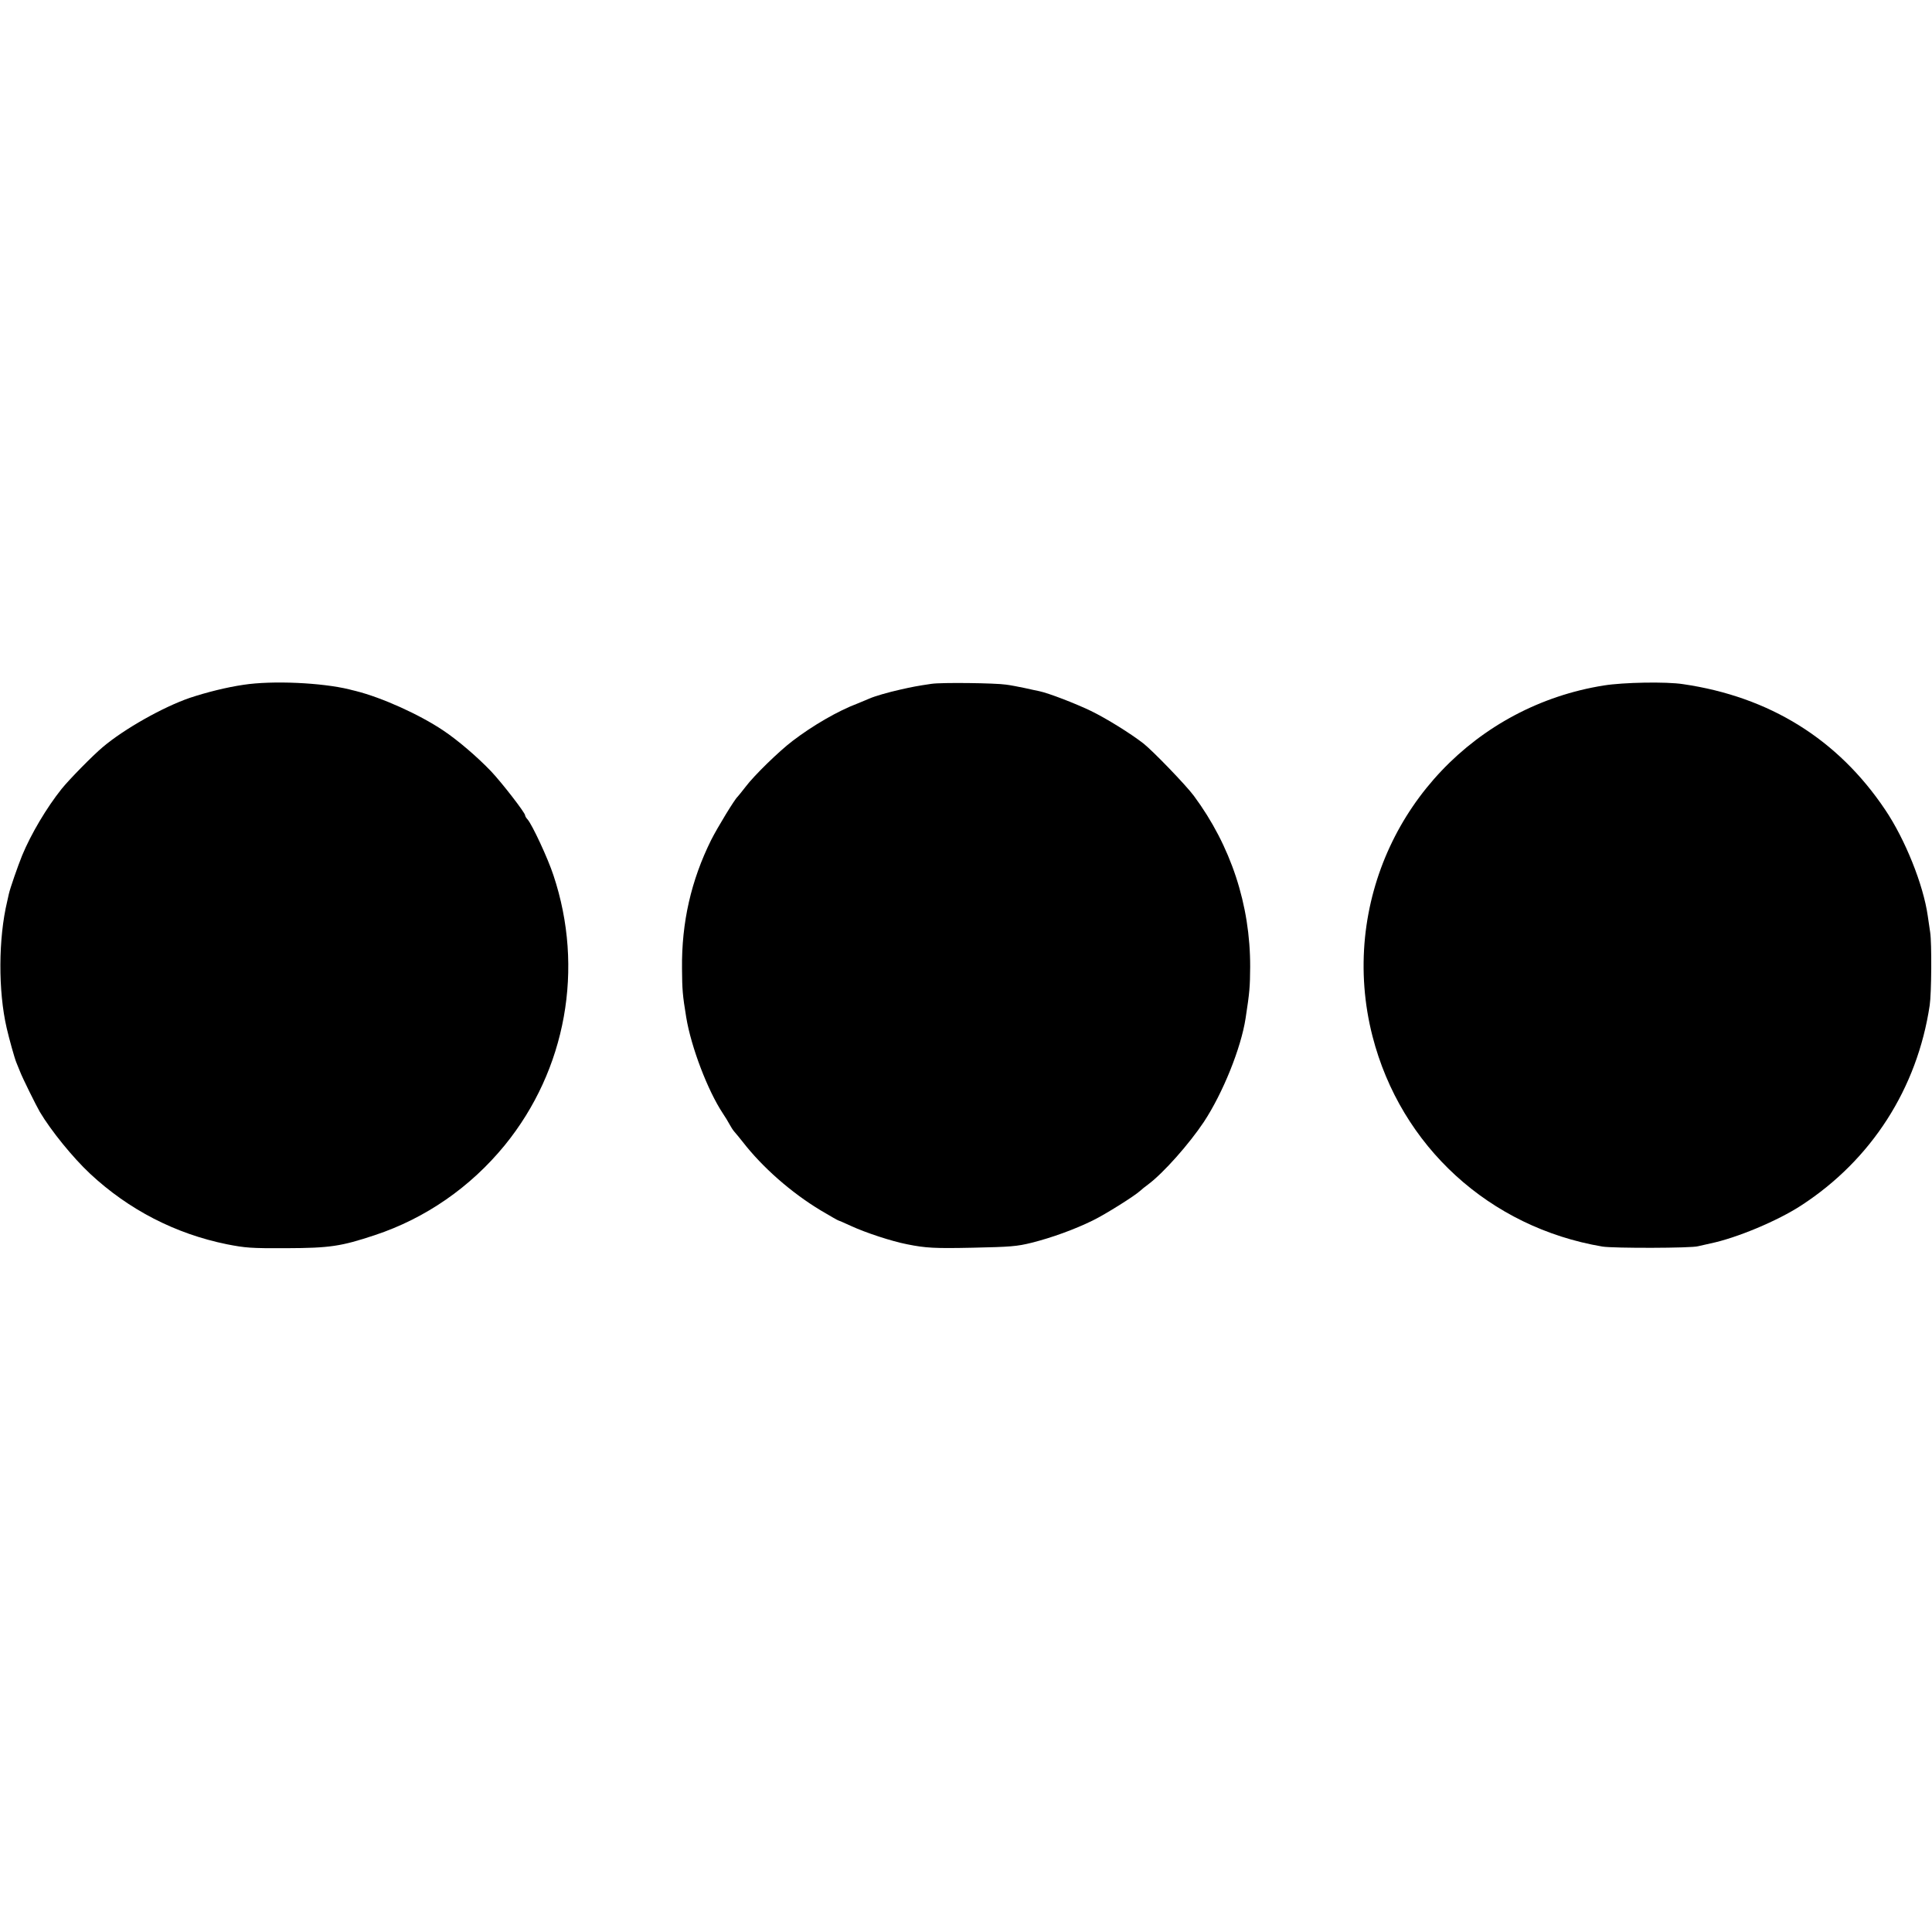
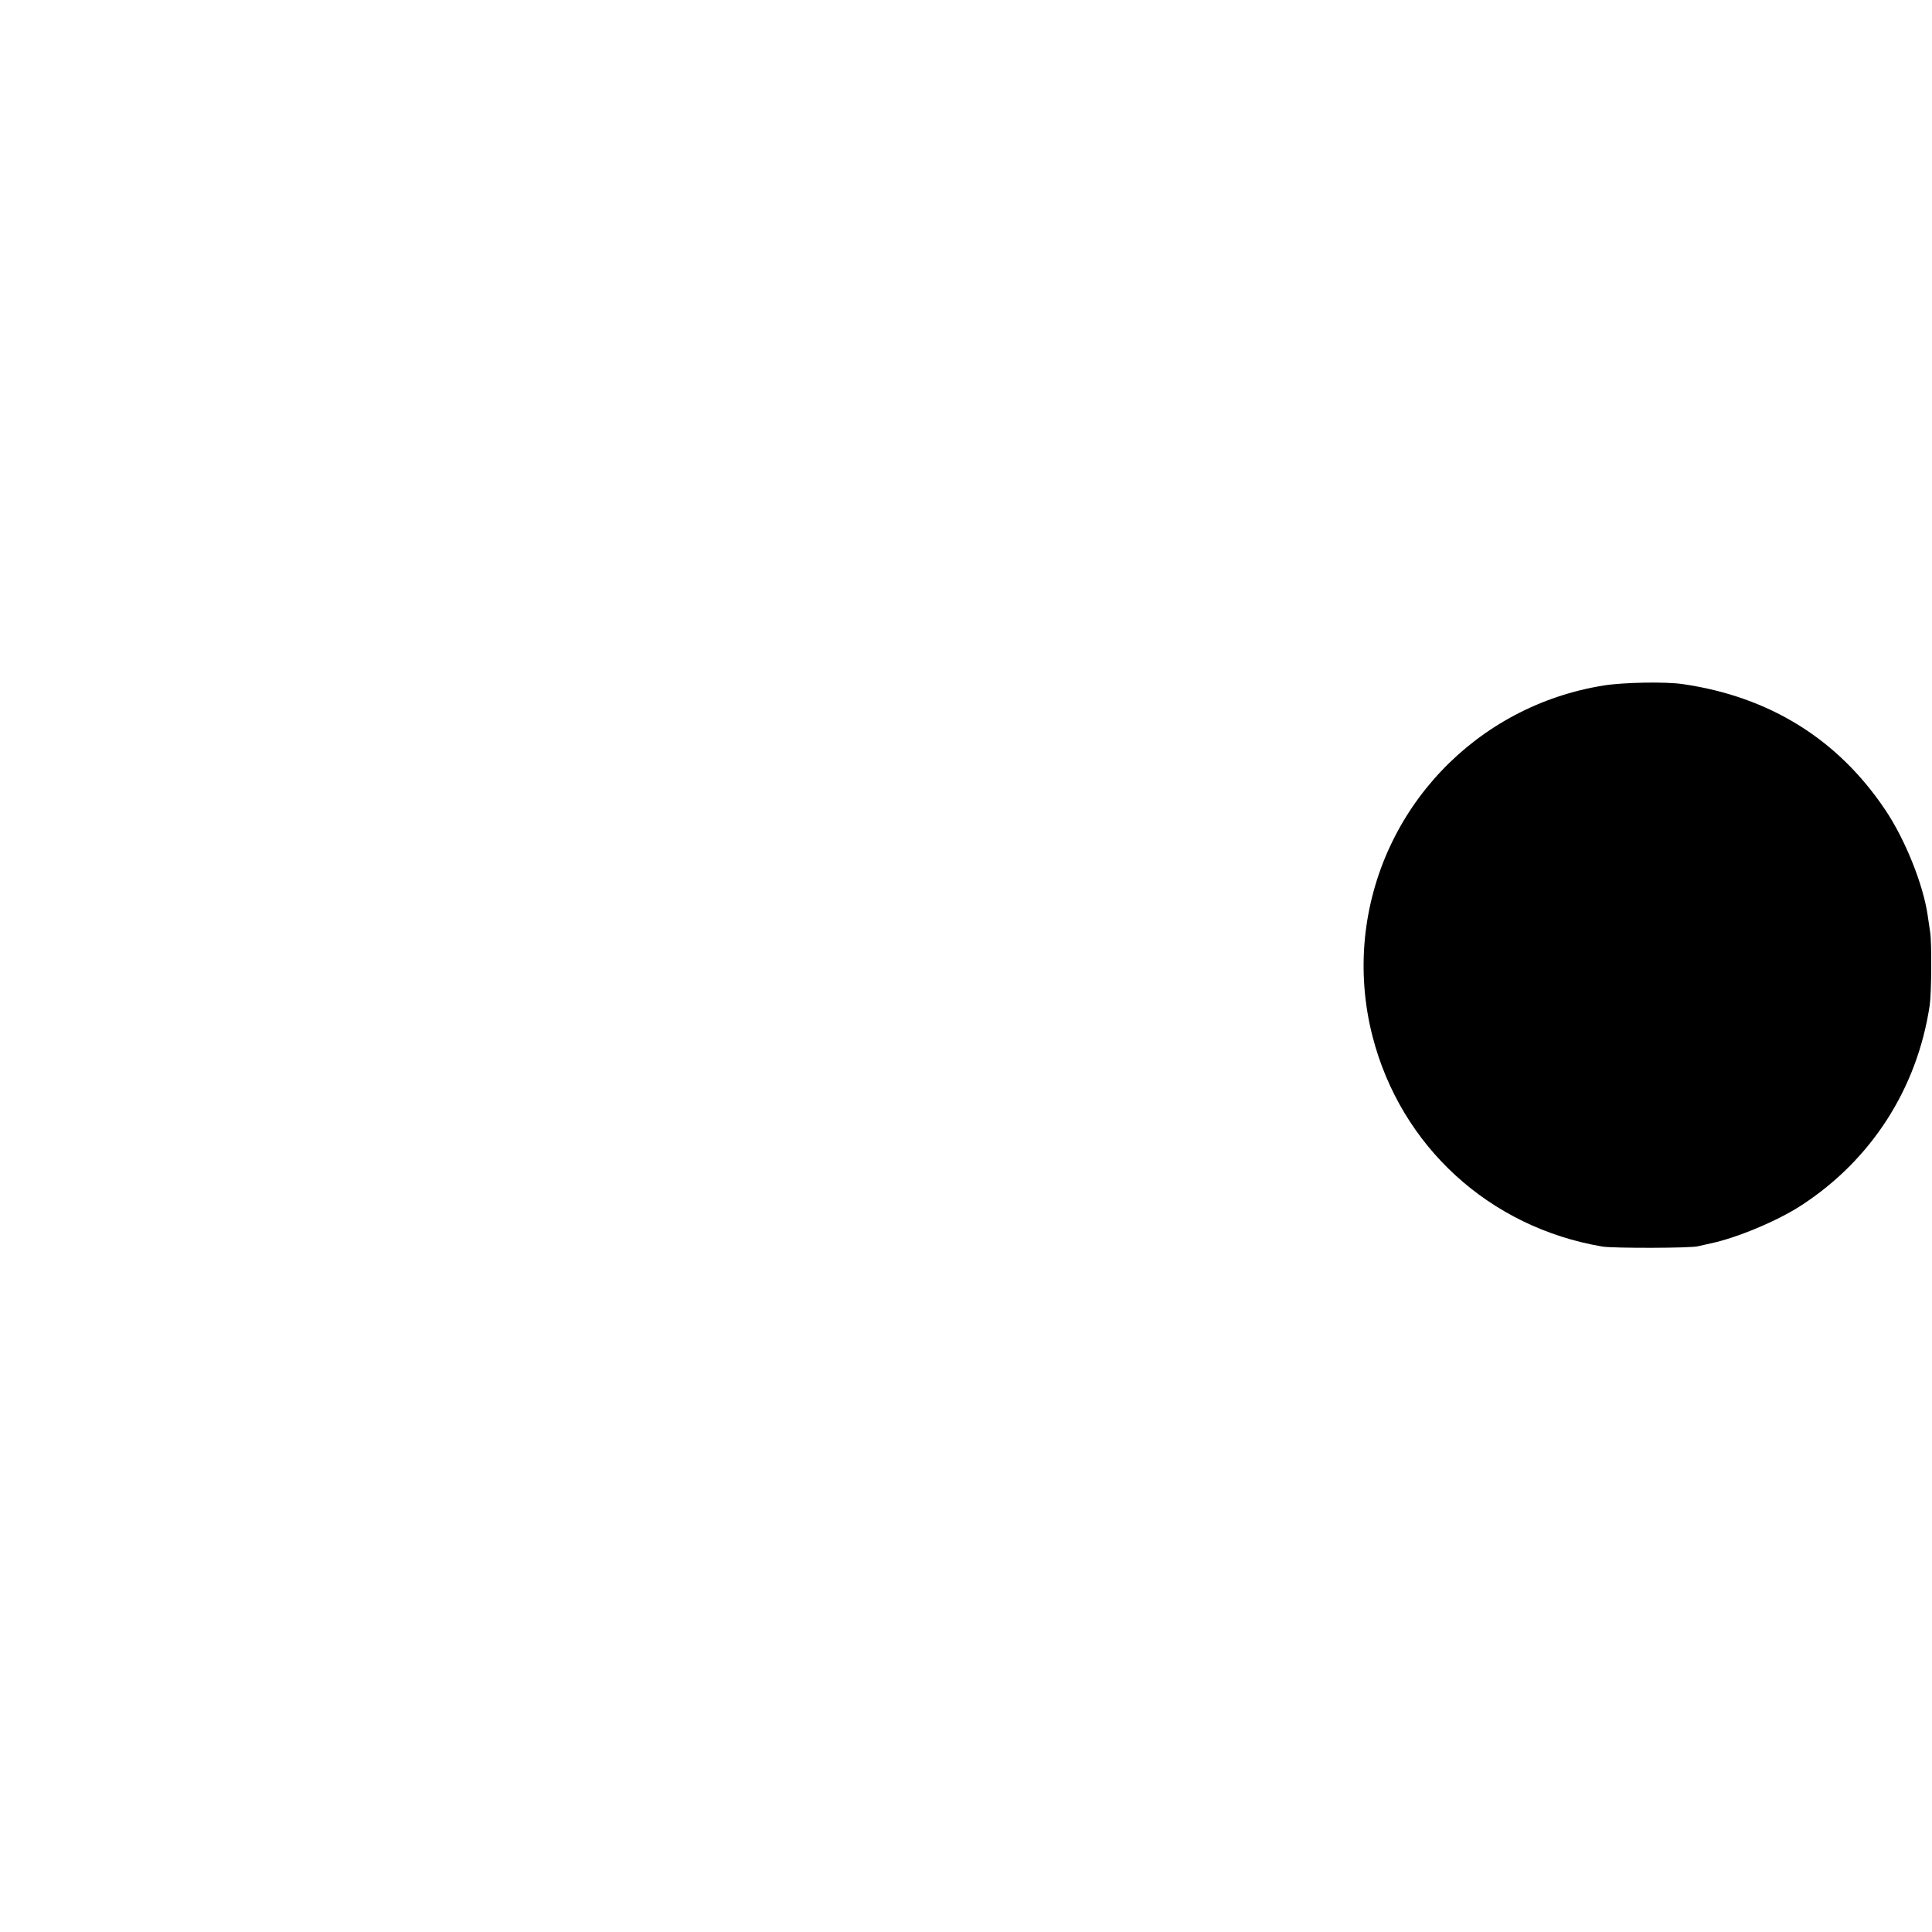
<svg xmlns="http://www.w3.org/2000/svg" version="1.0" width="1181pt" height="1181pt" viewBox="0 0 1181 1181" preserveAspectRatio="xMidYMid meet">
  <g transform="translate(0,1181) scale(0.1,-0.1)" fill="#000000" stroke="none">
-     <path d="M1489 7624 c-103 -15 -227 -46 -329 -80 -163 -56 -401 -190 -532 -301 -62 -52 -205 -198 -251 -255 -92 -115 -188 -277 -242 -408 -27 -67 -73 -199 -81 -235 -2 -11 -7 -31 -10 -45 -54 -225 -56 -547 -3 -775 15 -65 48 -184 59 -210 5 -11 14 -36 22 -54 13 -36 99 -209 121 -247 69 -116 202 -280 308 -379 236 -220 521 -367 836 -431 113 -22 145 -25 362 -24 268 1 335 11 543 80 310 103 584 293 794 550 375 461 487 1081 297 1650 -34 104 -130 309 -158 341 -8 8 -15 20 -15 25 0 16 -142 199 -207 268 -85 89 -204 191 -294 251 -146 98 -375 201 -534 241 -16 4 -34 8 -40 10 -168 41 -470 55 -646 28z" />
-     <path d="M5695 7630 c-89 -13 -119 -19 -190 -35 -76 -17 -159 -41 -190 -55 -11 -5 -44 -18 -72 -30 -120 -45 -275 -135 -398 -229 -83 -63 -236 -212 -287 -280 -24 -31 -46 -58 -49 -61 -17 -14 -122 -186 -162 -265 -122 -246 -181 -503 -178 -785 1 -129 3 -161 26 -300 30 -181 131 -446 223 -585 15 -22 33 -52 41 -67 8 -15 21 -36 30 -46 9 -10 32 -38 51 -62 120 -155 296 -310 477 -419 56 -33 104 -61 107 -61 2 0 37 -15 78 -34 91 -42 250 -94 343 -112 114 -23 168 -26 402 -21 231 5 269 8 358 30 124 31 264 82 374 136 80 39 259 152 291 182 8 8 31 26 50 40 93 70 249 246 339 381 116 176 227 451 255 633 25 163 27 191 28 315 1 378 -118 740 -344 1045 -48 65 -250 274 -308 320 -80 62 -226 153 -323 200 -96 46 -257 108 -314 120 -10 2 -49 10 -88 19 -38 8 -90 18 -115 21 -65 10 -396 14 -455 5z" />
    <path d="M9805 7620 c-782 -124 -1381 -755 -1461 -1541 -20 -202 -5 -406 46 -604 173 -673 715 -1168 1405 -1285 67 -11 548 -10 585 2 8 2 42 10 75 17 160 33 411 138 555 232 430 279 710 716 786 1224 11 73 13 379 3 445 -5 36 -12 82 -15 102 -27 190 -138 467 -260 648 -289 431 -707 691 -1236 768 -103 16 -365 11 -483 -8z" />
  </g>
</svg>